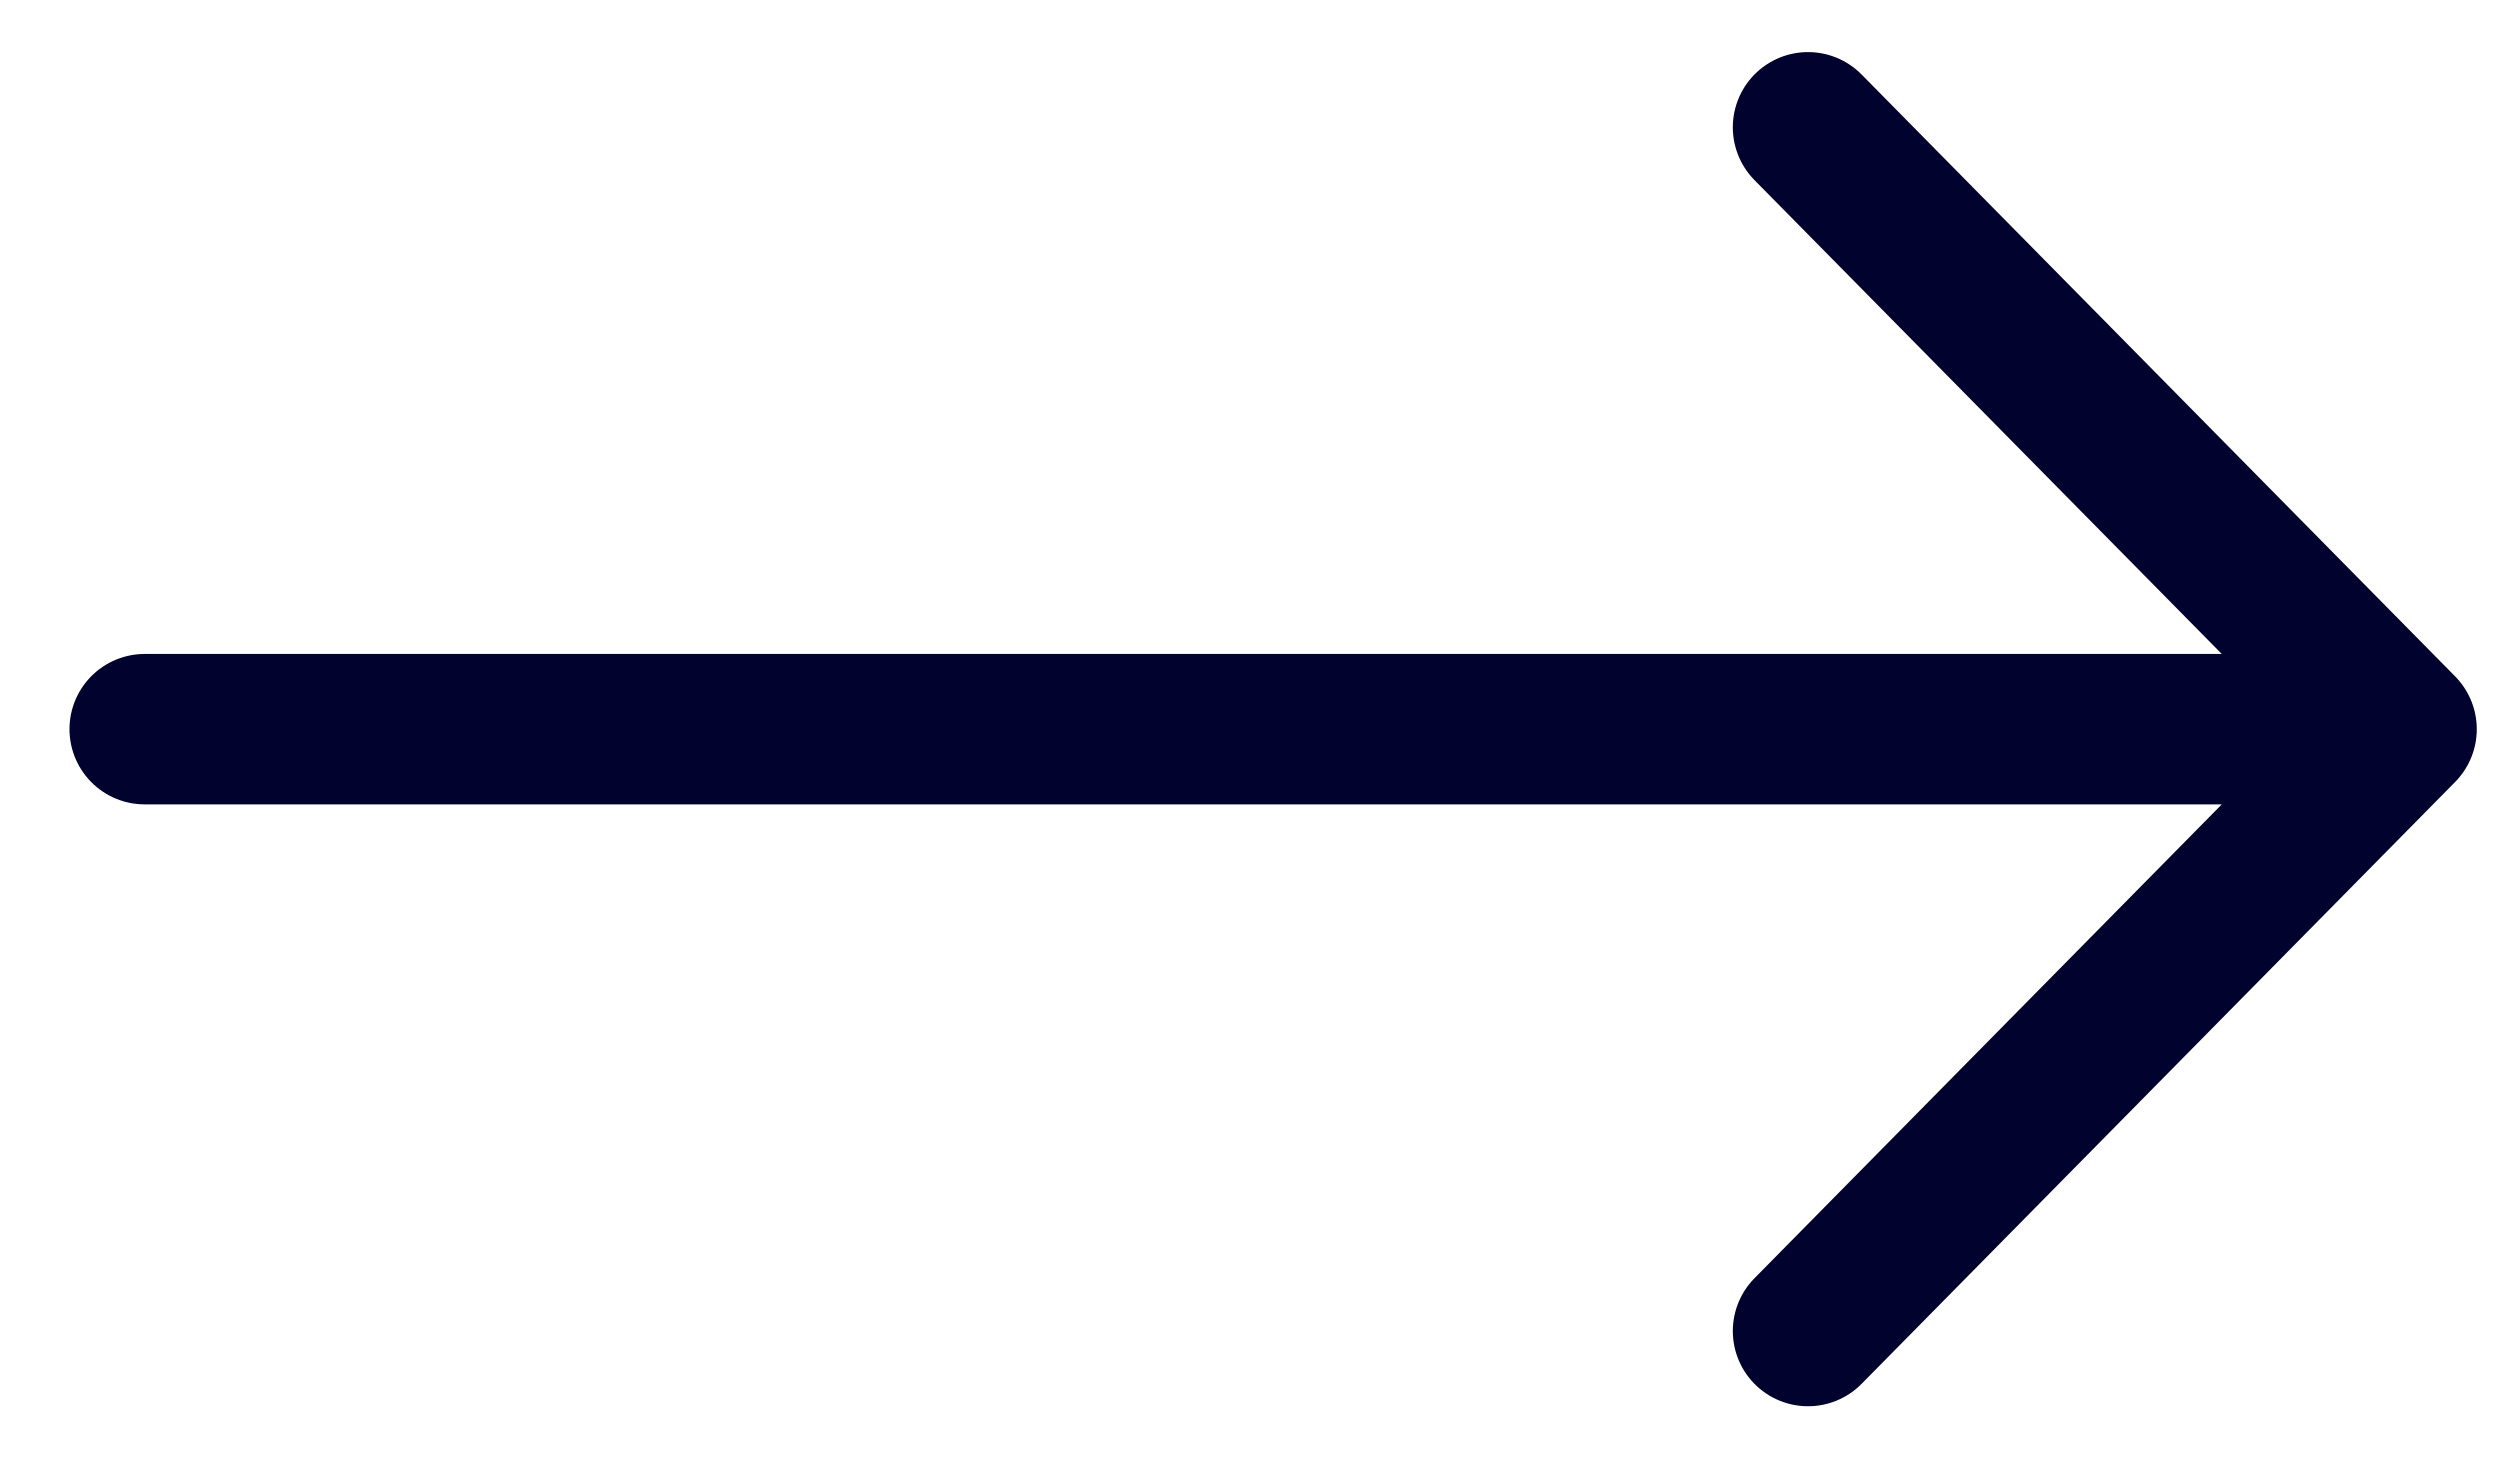
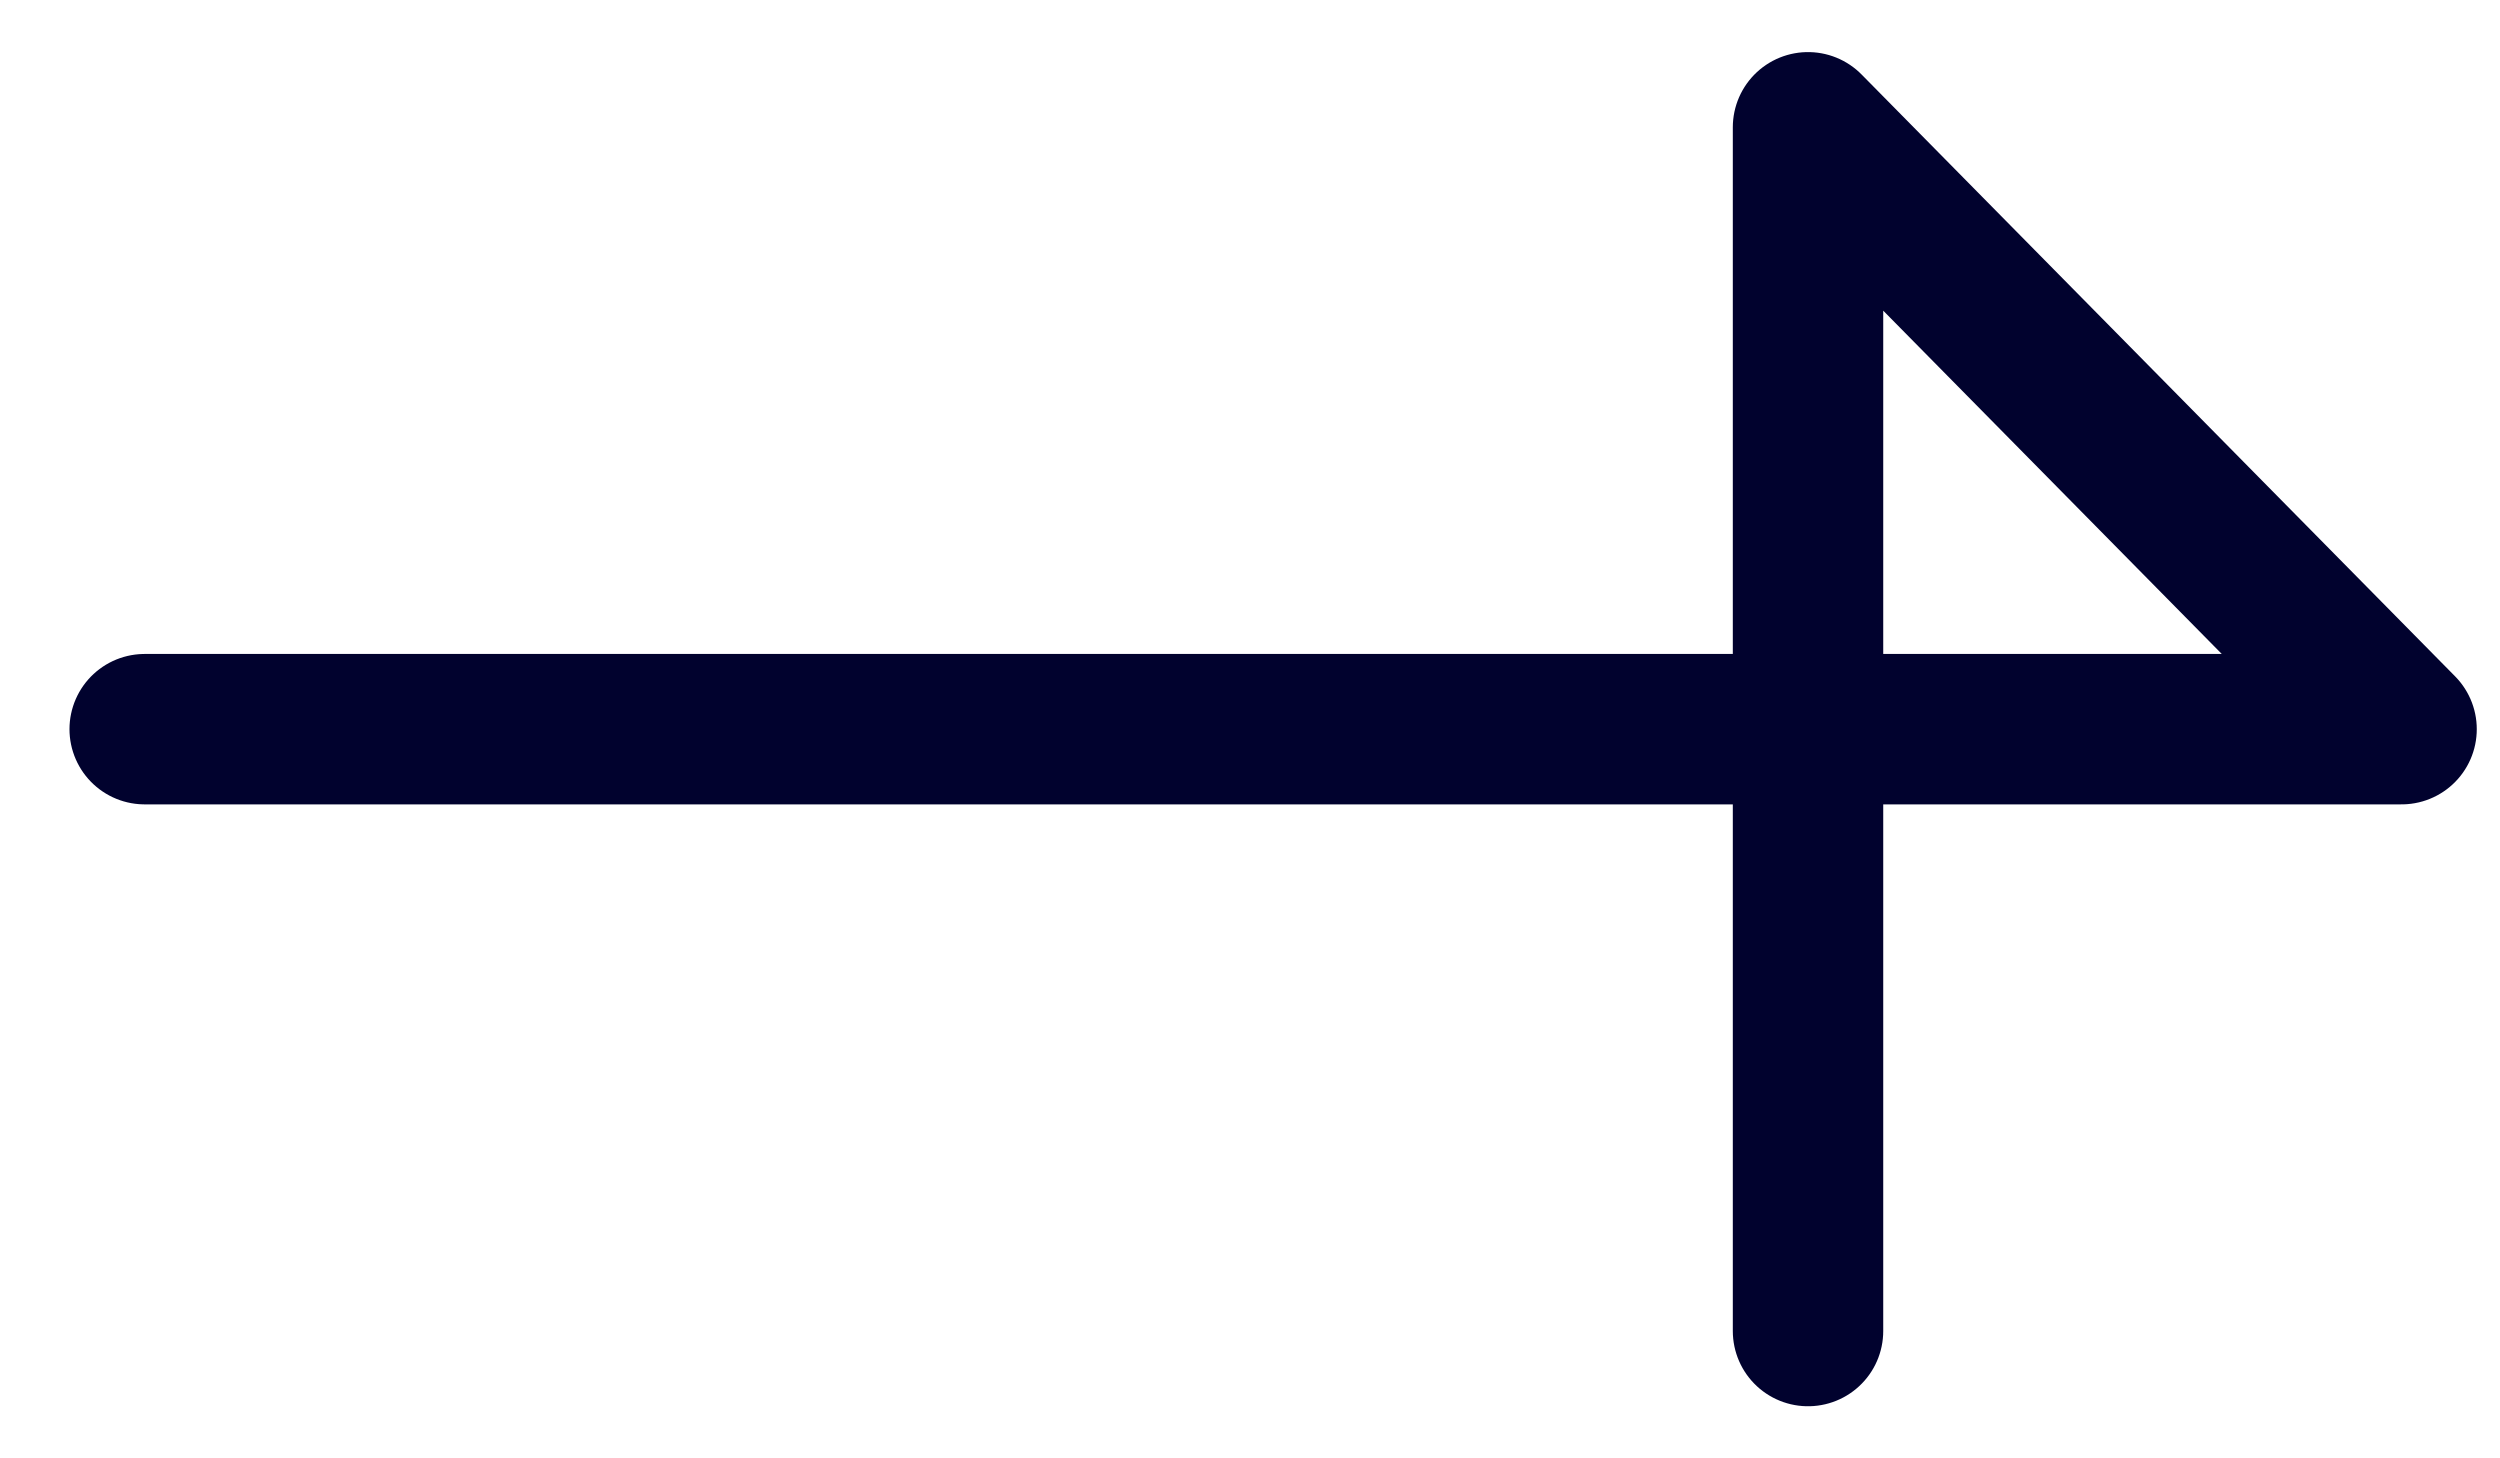
<svg xmlns="http://www.w3.org/2000/svg" width="24" height="14" viewBox="0 0 24 14" fill="none">
-   <path d="M1.389 7H23.055M23.055 7L17.357 1.222M23.055 7L17.357 12.778" stroke="#01022E" stroke-width="1.444" stroke-linecap="round" stroke-linejoin="round" />
+   <path d="M1.389 7H23.055M23.055 7L17.357 1.222L17.357 12.778" stroke="#01022E" stroke-width="1.444" stroke-linecap="round" stroke-linejoin="round" />
</svg>